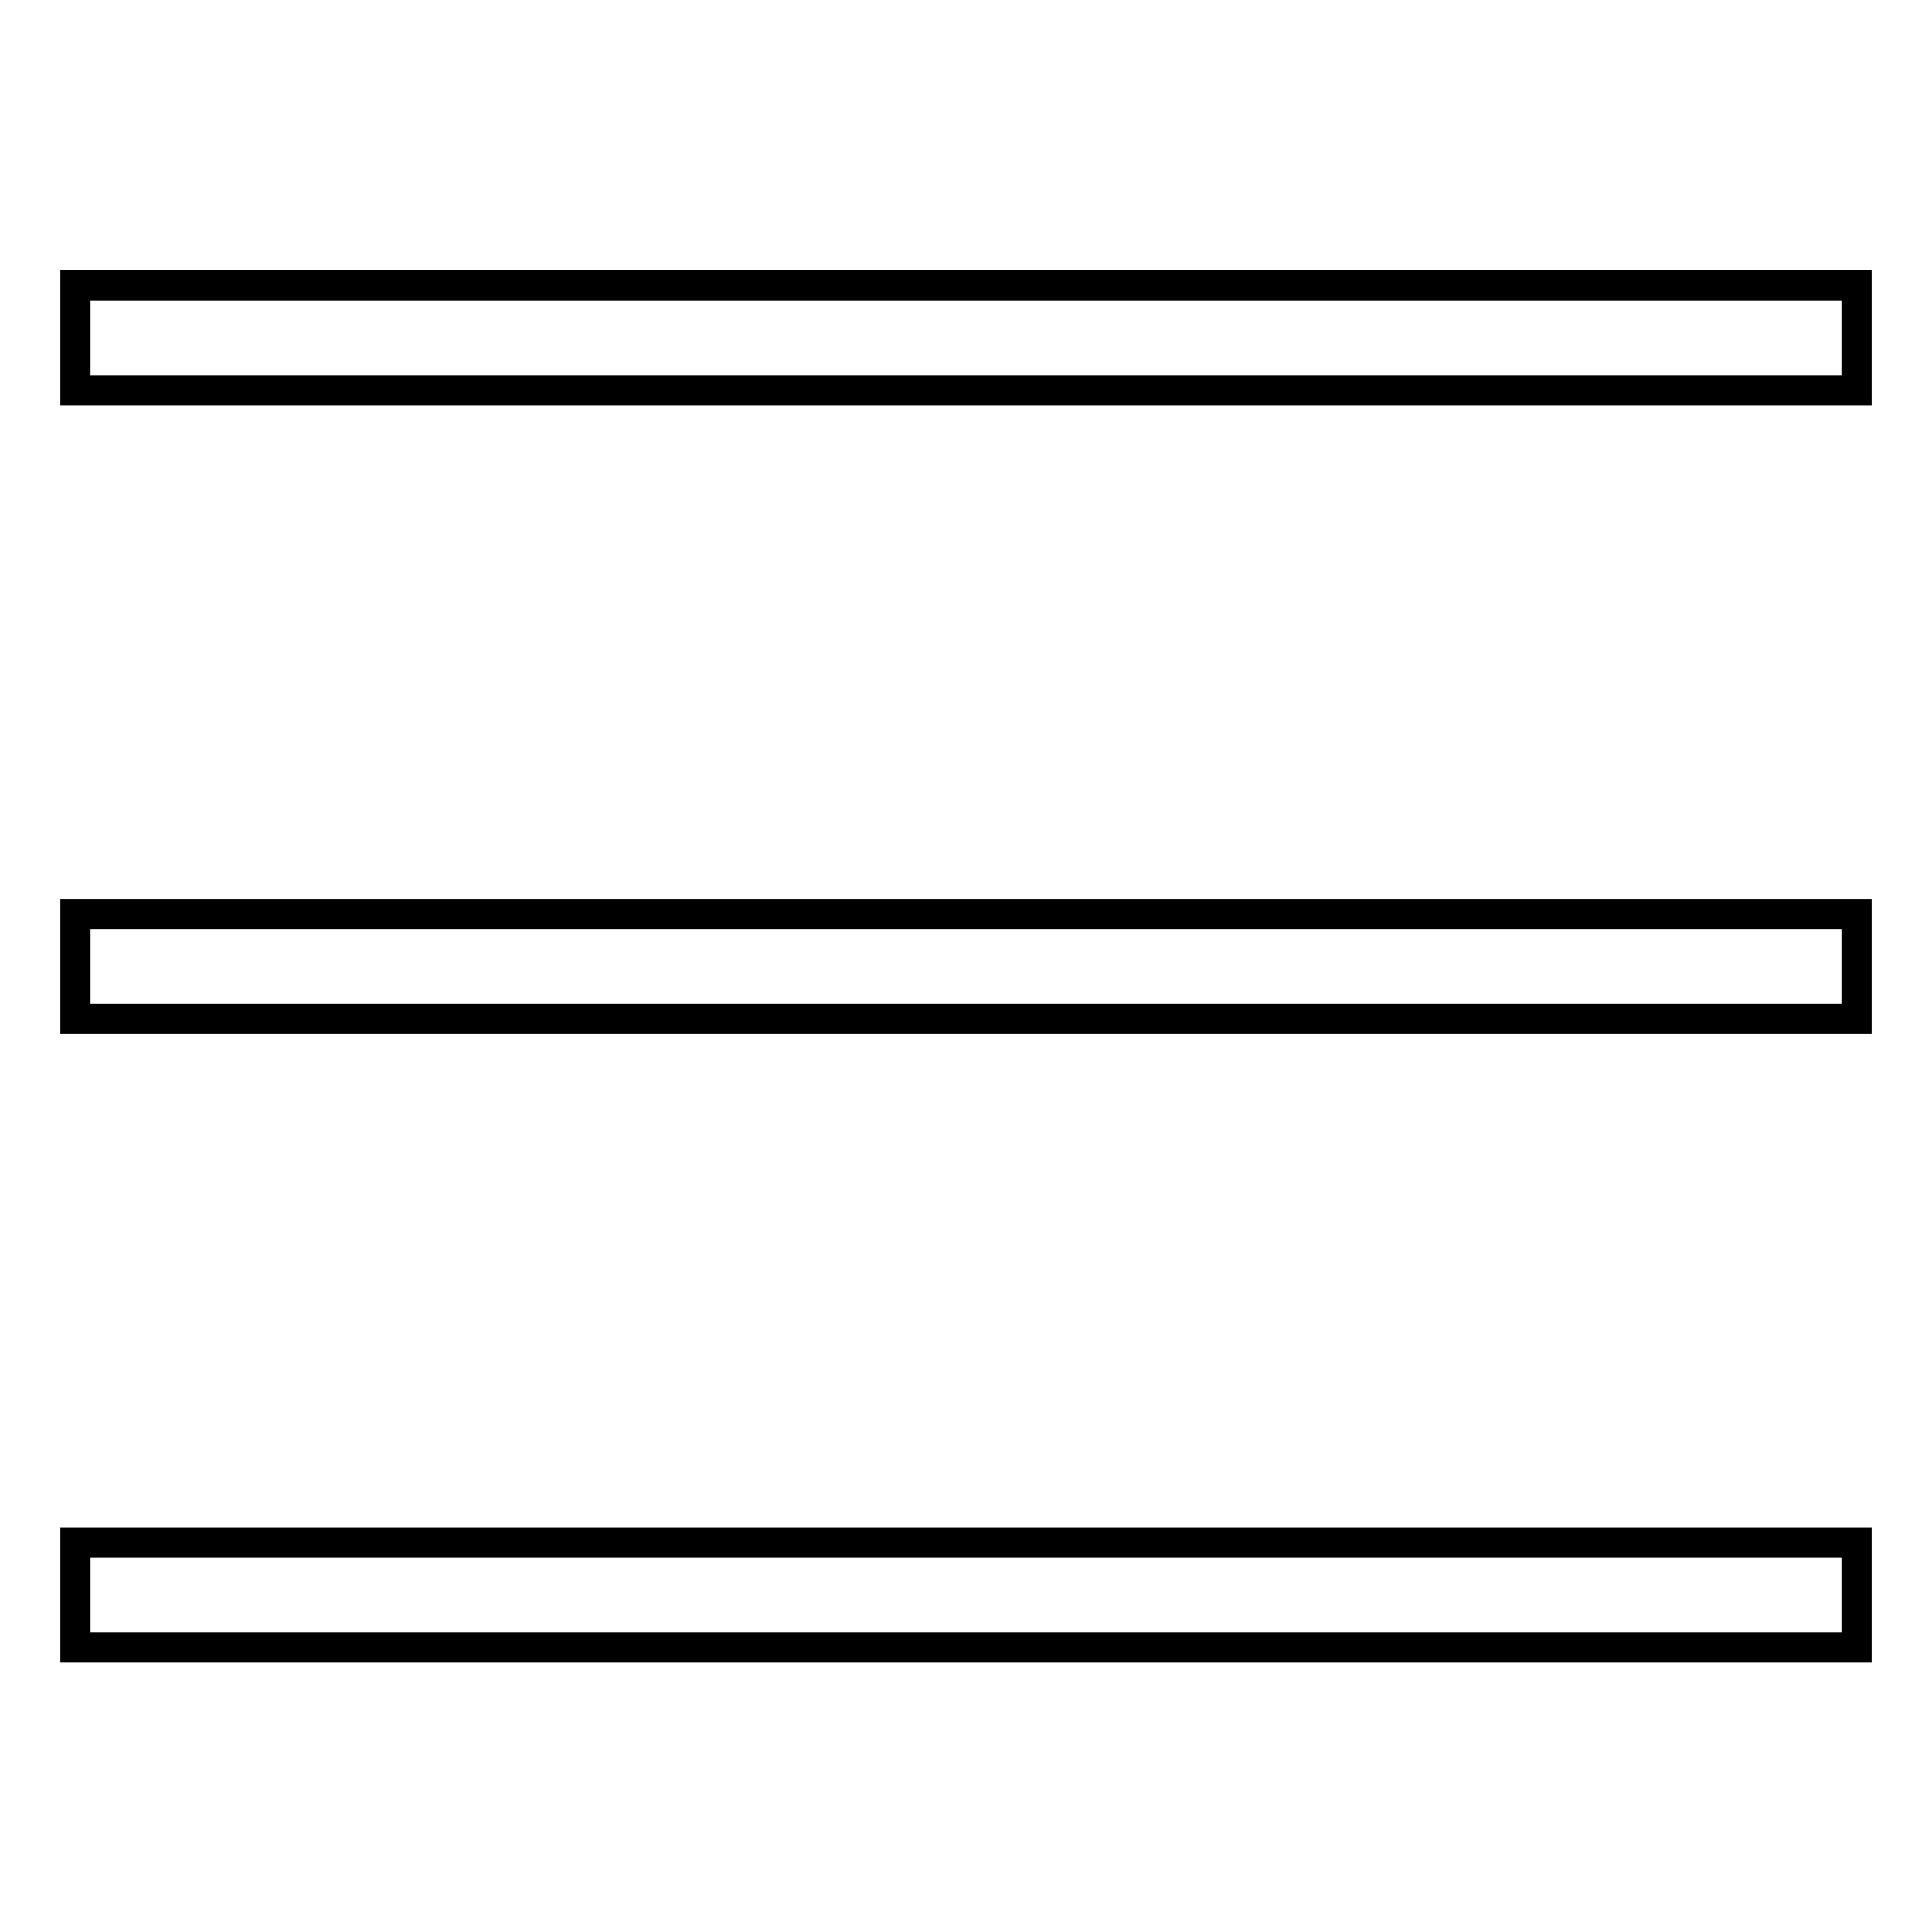
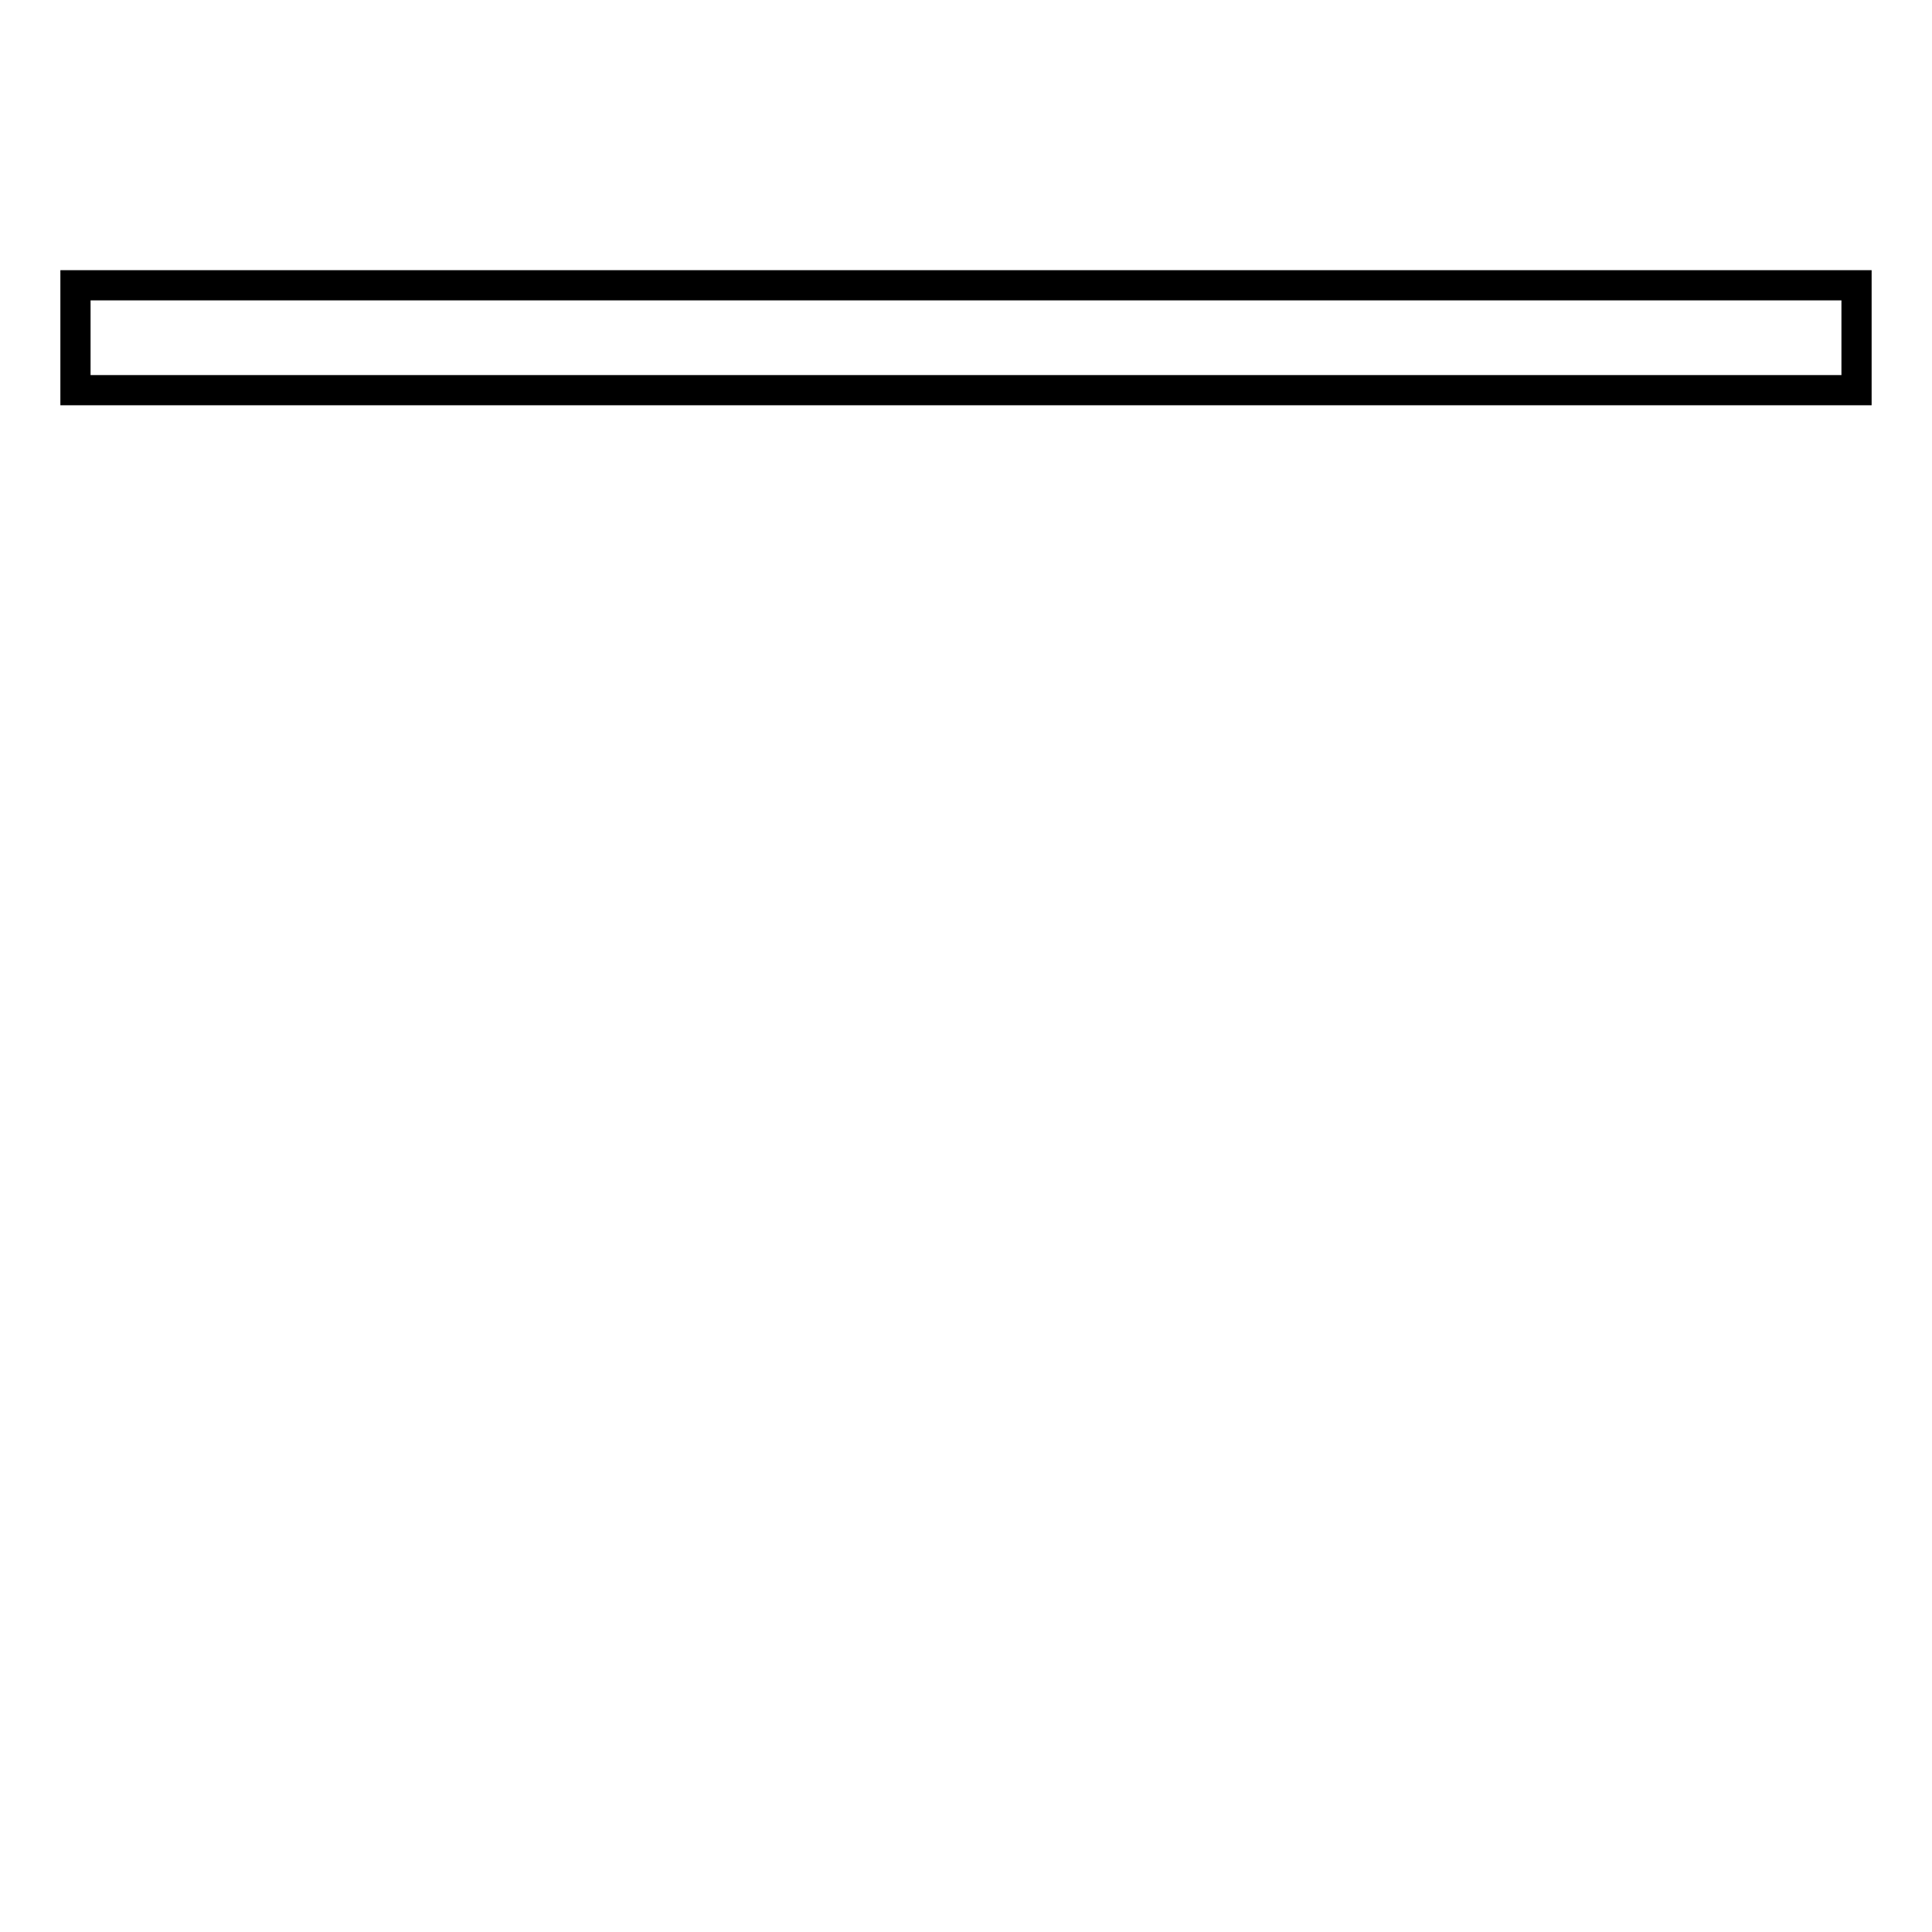
<svg xmlns="http://www.w3.org/2000/svg" version="1.1" x="0px" y="0px" viewBox="0 0 256 256" enable-background="new 0 0 256 256" xml:space="preserve">
  <g>
    <g>
      <path stroke-width="4" fill-opacity="0" stroke="#000000" d="M10,37.8h236v13.9H10V37.8z" />
-       <path stroke-width="4" fill-opacity="0" stroke="#000000" d="M10,121.1h236v13.9H10V121.1L10,121.1z" />
-       <path stroke-width="4" fill-opacity="0" stroke="#000000" d="M10,204.4h236v13.9H10V204.4z" />
    </g>
  </g>
</svg>